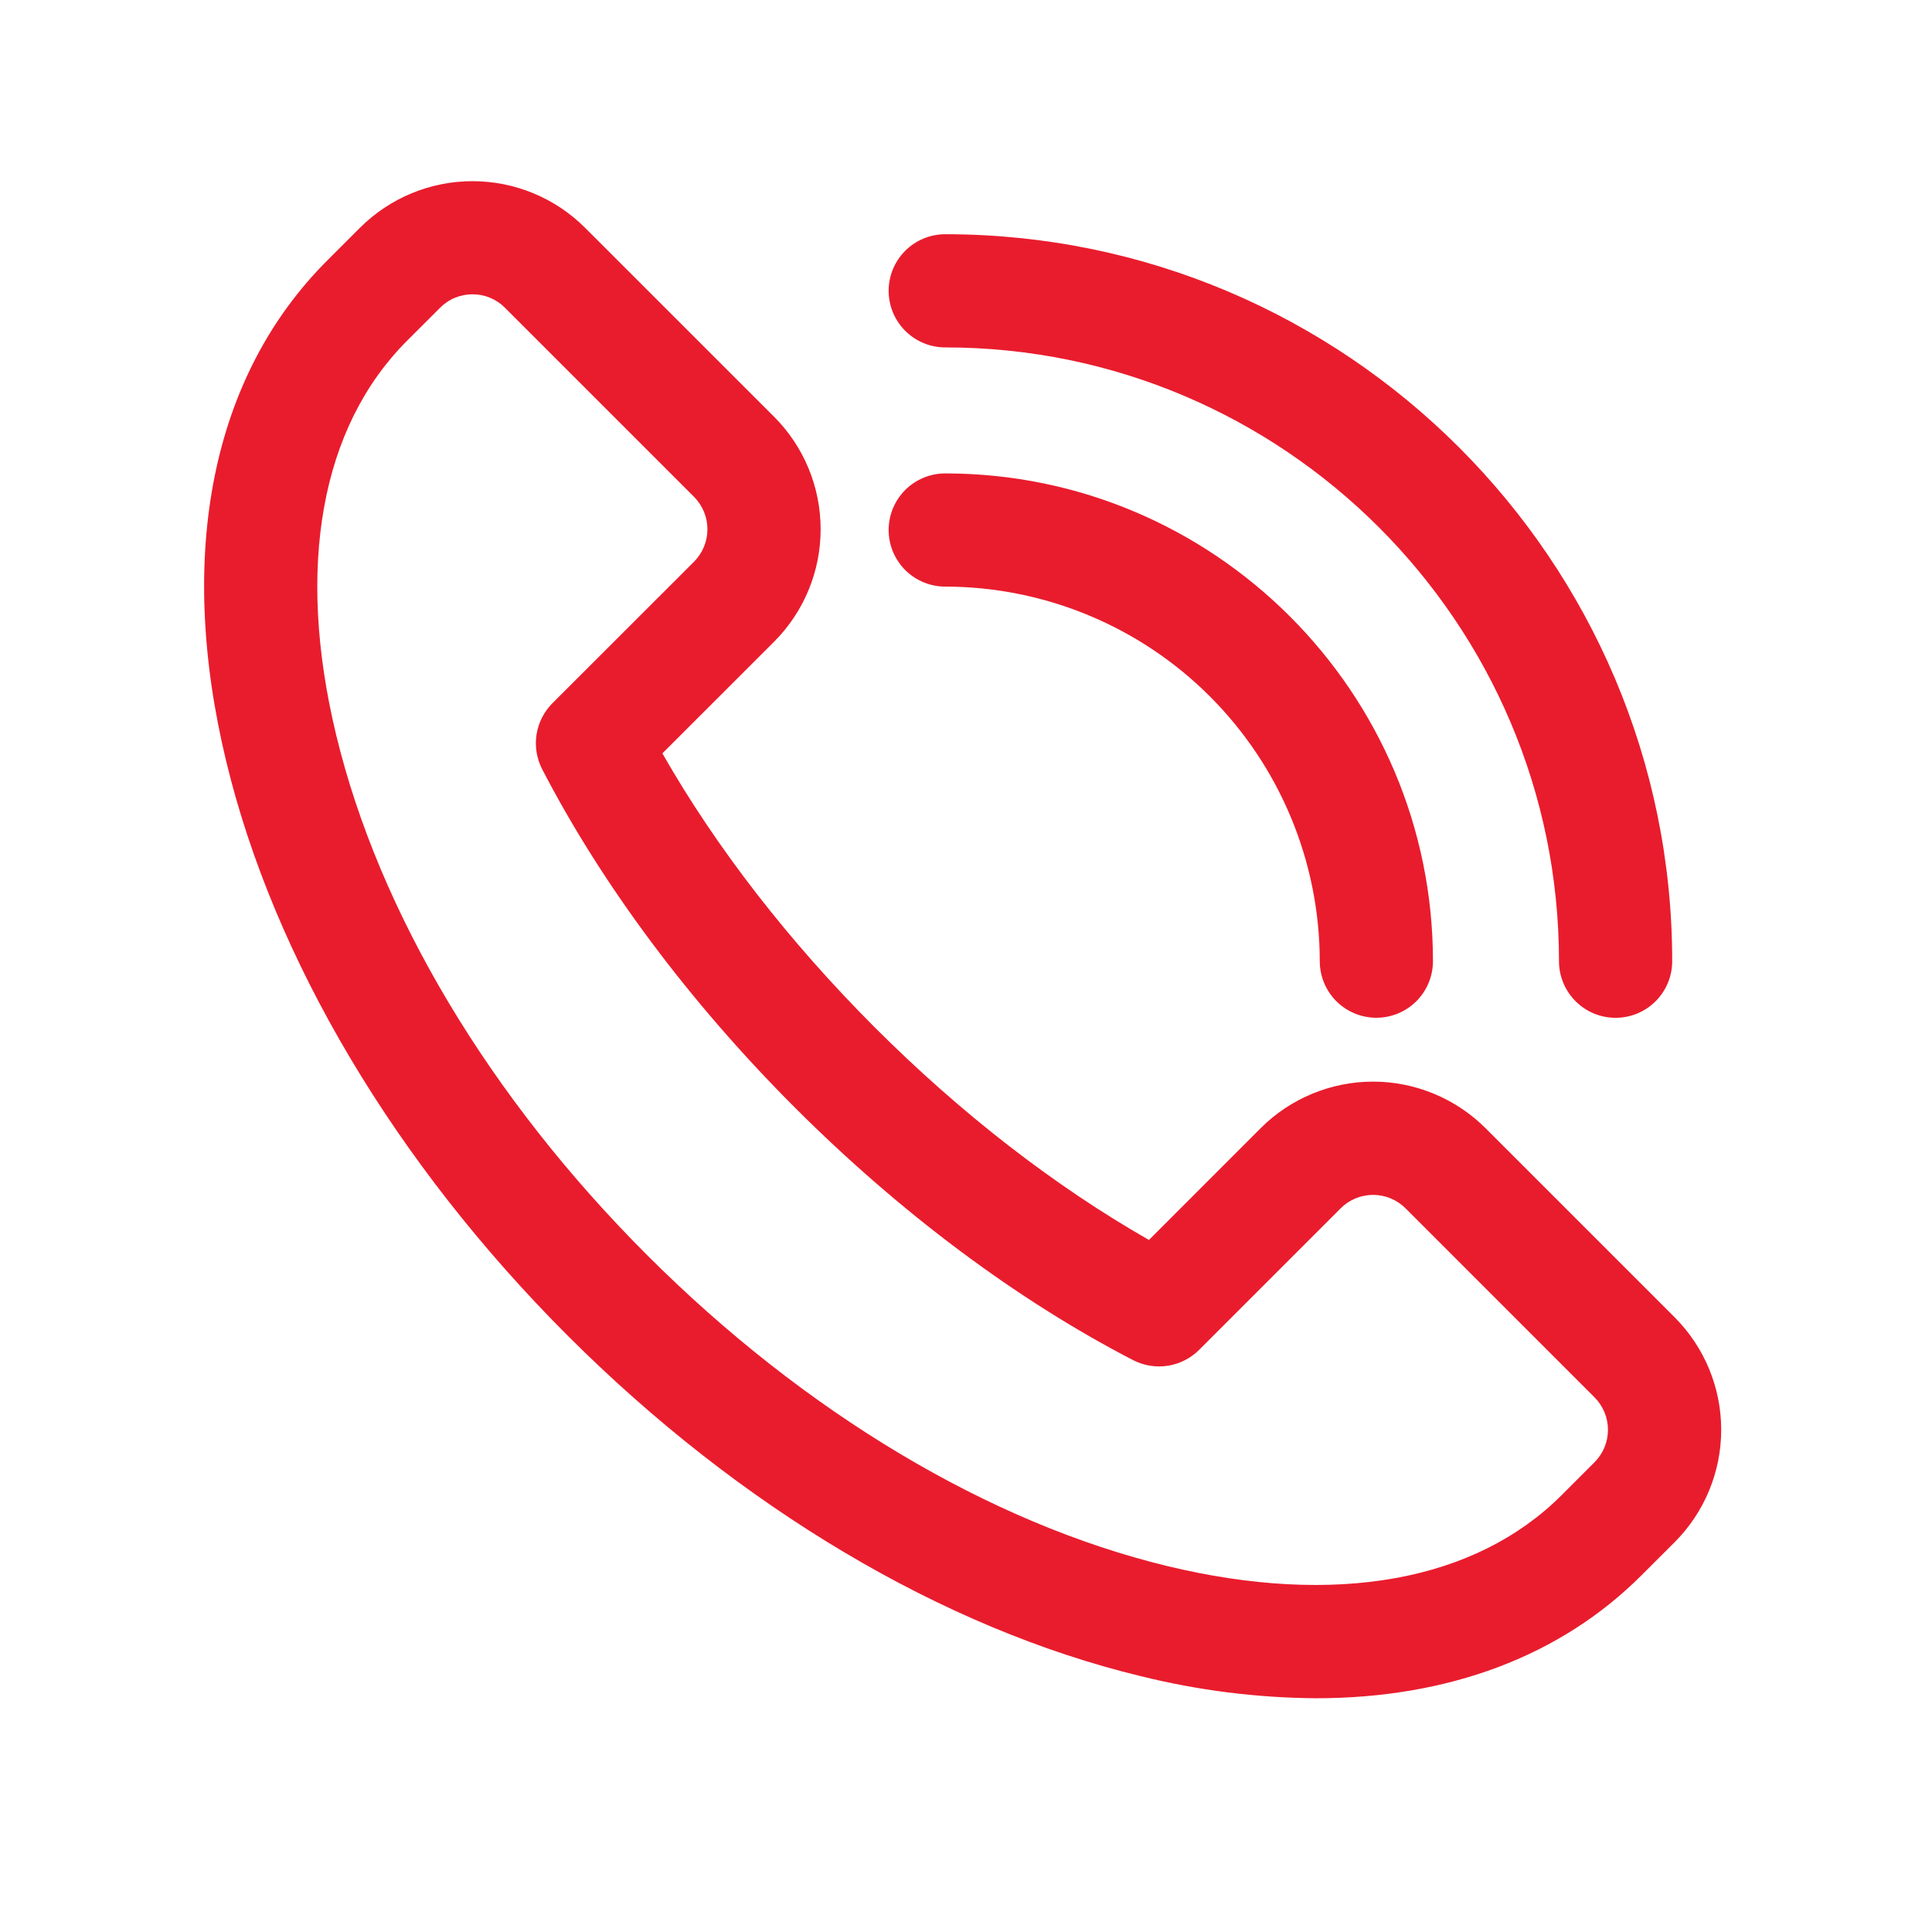
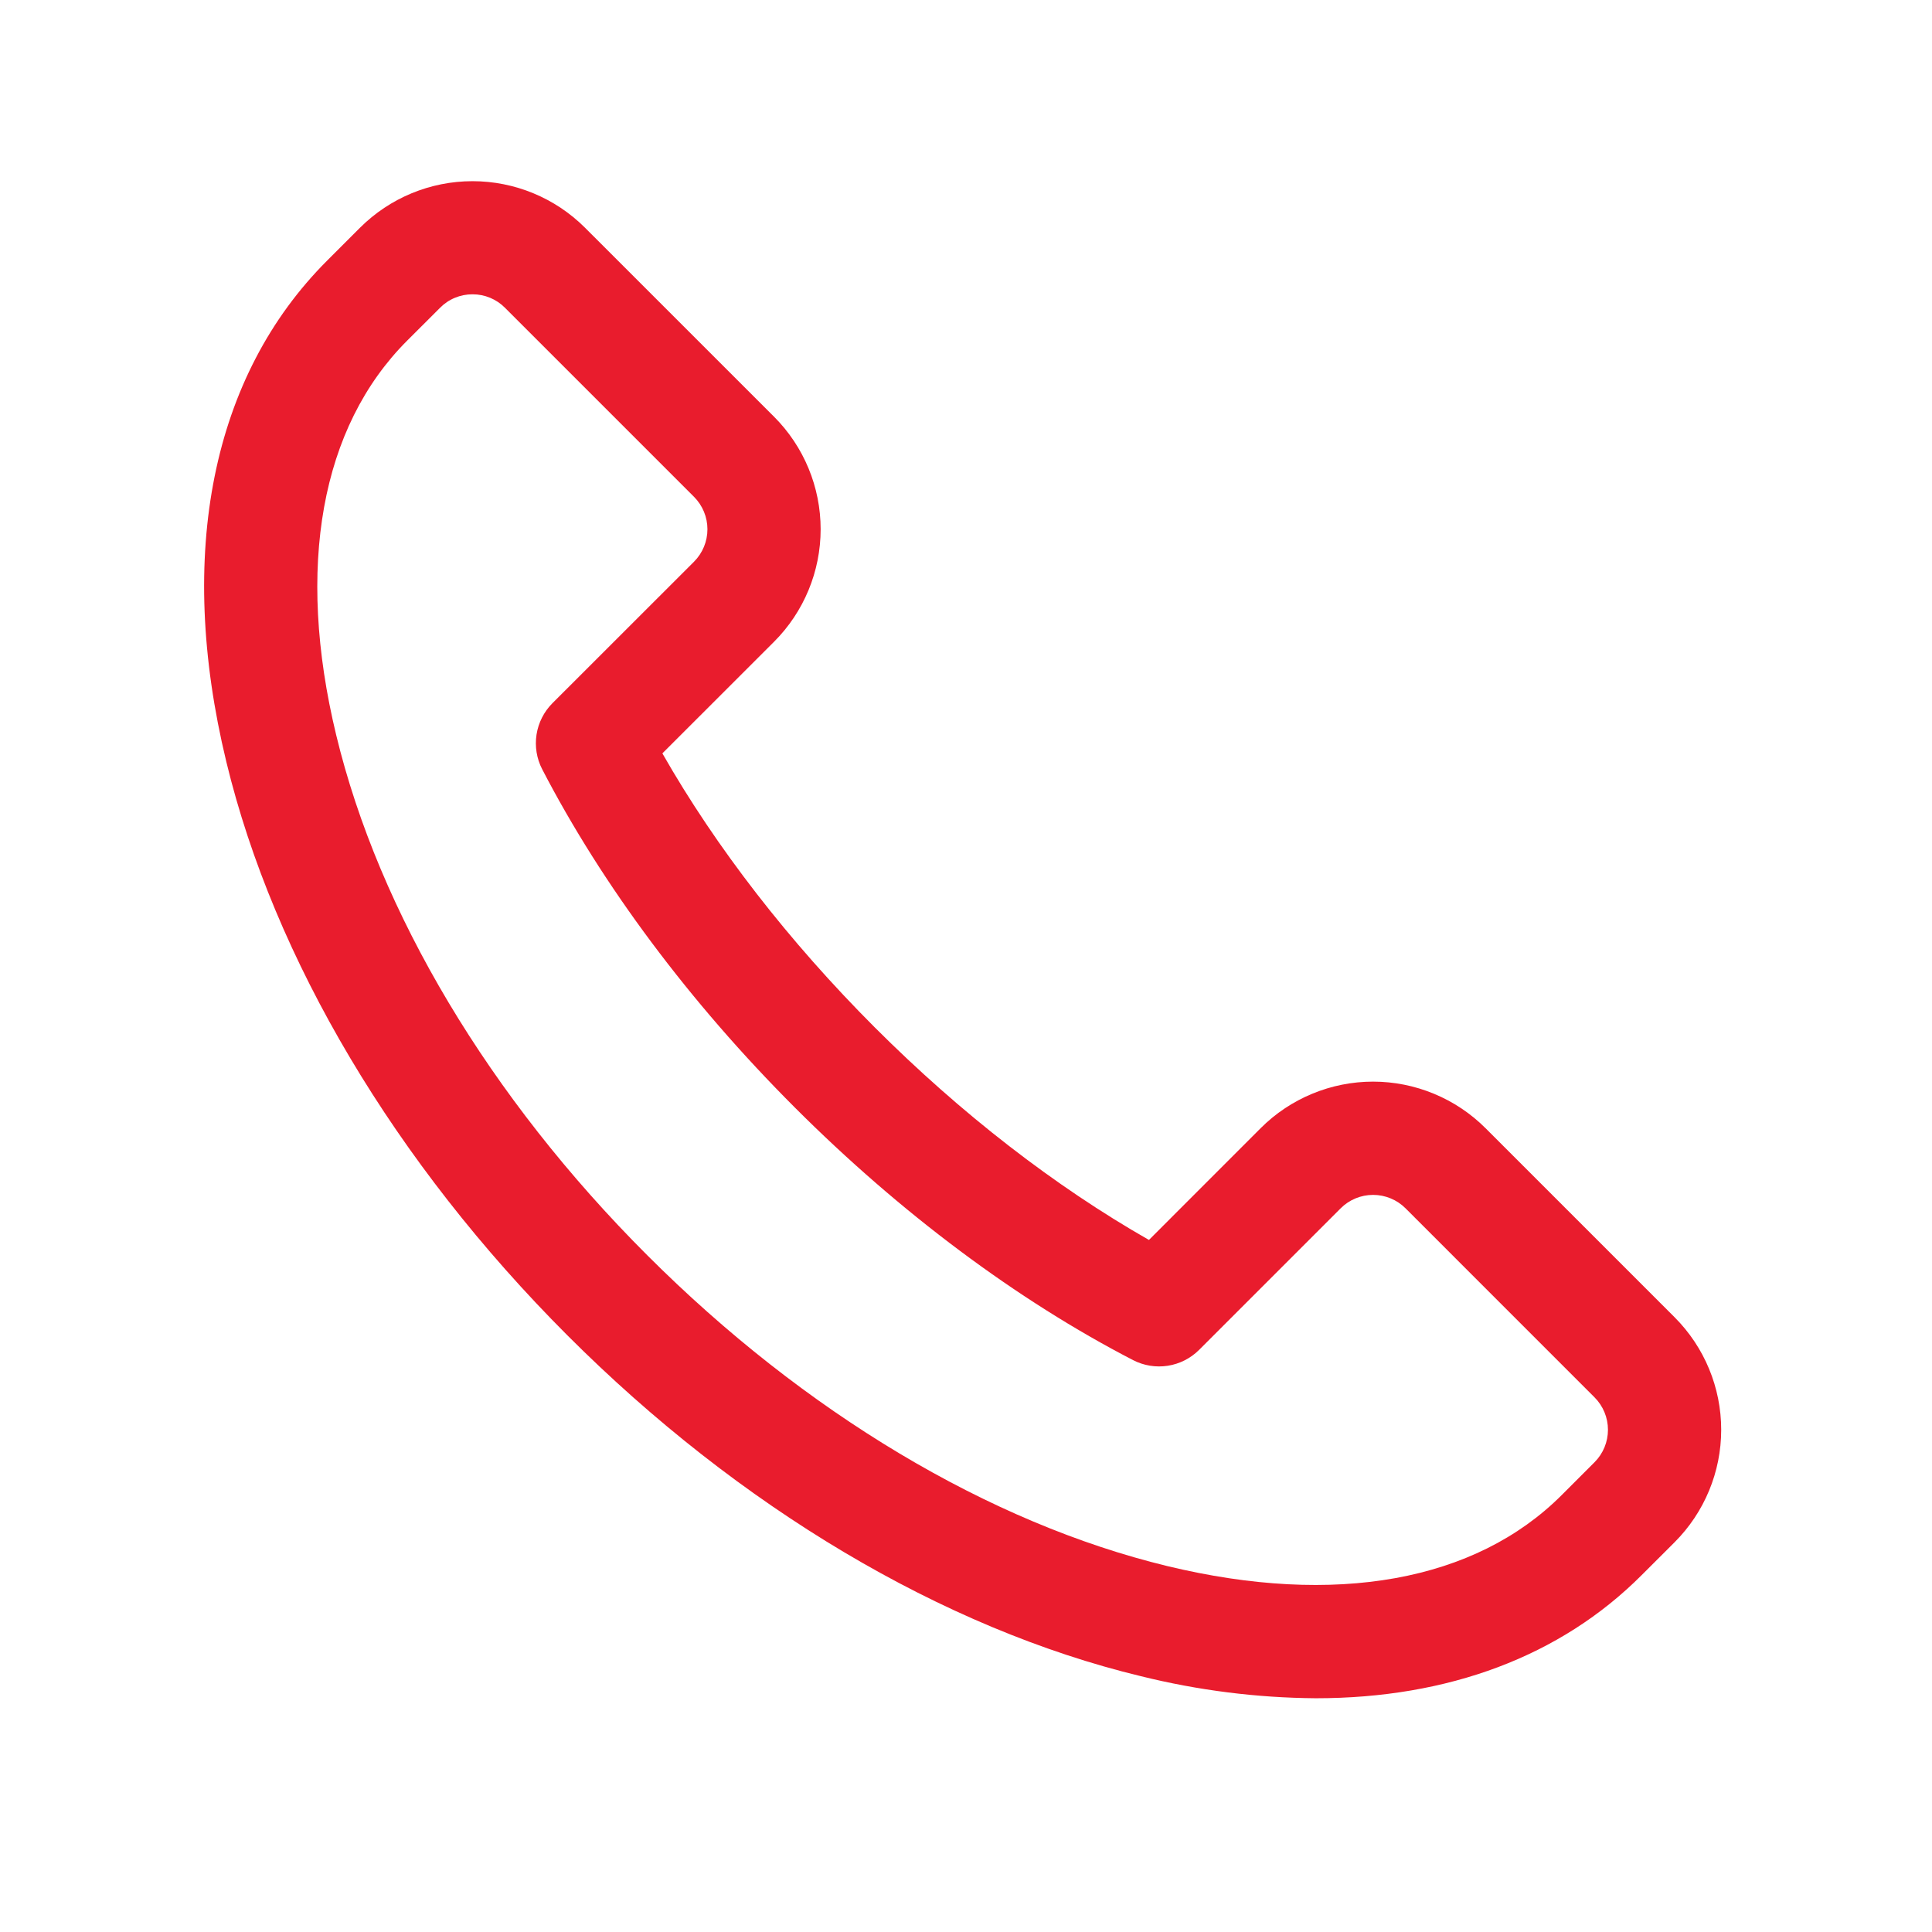
<svg xmlns="http://www.w3.org/2000/svg" width="72" height="72" viewBox="0 0 72 72" fill="none">
  <path d="M49.04 63.289C46.84 63.273 44.65 62.996 42.515 62.466C35.142 60.687 27.55 56.175 21.14 49.759C14.73 43.344 10.212 35.75 8.433 28.384C6.56 20.636 7.896 14.007 12.191 9.712L13.417 8.486C14.53 7.376 16.037 6.752 17.609 6.752C19.181 6.752 20.689 7.376 21.801 8.486L28.848 15.531C29.959 16.643 30.583 18.151 30.583 19.723C30.583 21.295 29.959 22.803 28.848 23.915L24.685 28.076C26.681 31.578 29.395 35.082 32.602 38.29C35.81 41.498 39.317 44.213 42.818 46.209L46.979 42.046C47.529 41.495 48.182 41.059 48.902 40.761C49.621 40.463 50.392 40.309 51.171 40.309C51.949 40.309 52.72 40.463 53.439 40.761C54.159 41.059 54.812 41.495 55.363 42.046L62.408 49.091C63.519 50.203 64.144 51.711 64.144 53.283C64.144 54.855 63.519 56.362 62.408 57.474L61.18 58.7C58.153 61.733 53.962 63.289 49.04 63.289ZM17.609 10.968C17.384 10.967 17.162 11.011 16.955 11.097C16.747 11.182 16.559 11.309 16.401 11.469L15.173 12.695C11.957 15.911 11.018 21.132 12.528 27.389C14.127 34.016 18.243 40.903 24.117 46.775C29.991 52.648 36.876 56.76 43.505 58.364C49.763 59.874 54.982 58.935 58.198 55.719L59.424 54.493C59.744 54.172 59.924 53.737 59.924 53.284C59.924 52.831 59.744 52.396 59.424 52.075L52.38 45.03C52.059 44.71 51.625 44.53 51.171 44.53C50.718 44.53 50.283 44.71 49.963 45.03L44.688 50.305C44.371 50.622 43.962 50.829 43.52 50.898C43.077 50.967 42.625 50.893 42.227 50.688C37.903 48.452 33.543 45.196 29.62 41.273C25.696 37.349 22.448 32.993 20.206 28.668C20 28.271 19.927 27.818 19.995 27.376C20.064 26.933 20.271 26.524 20.587 26.207L25.864 20.933C26.184 20.612 26.364 20.177 26.364 19.724C26.364 19.271 26.184 18.836 25.864 18.515L18.818 11.469C18.66 11.309 18.471 11.183 18.264 11.097C18.056 11.011 17.834 10.967 17.609 10.968Z" fill="#E91C2D" />
-   <path d="M51.293 37.929C50.733 37.929 50.197 37.707 49.801 37.311C49.406 36.916 49.184 36.379 49.184 35.82C49.179 32.119 47.708 28.572 45.091 25.955C42.475 23.338 38.927 21.866 35.227 21.861C34.667 21.861 34.131 21.639 33.735 21.244C33.339 20.848 33.117 20.311 33.117 19.752C33.117 19.192 33.339 18.656 33.735 18.26C34.131 17.865 34.667 17.643 35.227 17.643C45.249 17.643 53.402 25.799 53.402 35.82C53.402 36.379 53.18 36.916 52.785 37.311C52.389 37.707 51.852 37.929 51.293 37.929Z" fill="#E91C2D" />
-   <path d="M60.209 37.931C59.649 37.931 59.113 37.709 58.717 37.313C58.322 36.917 58.099 36.381 58.099 35.821C58.099 23.209 47.834 12.947 35.227 12.947C34.667 12.947 34.131 12.725 33.735 12.329C33.339 11.934 33.117 11.397 33.117 10.838C33.117 10.278 33.339 9.742 33.735 9.346C34.131 8.951 34.667 8.729 35.227 8.729C50.165 8.729 62.318 20.883 62.318 35.821C62.318 36.381 62.096 36.917 61.7 37.313C61.305 37.709 60.768 37.931 60.209 37.931Z" fill="#E91C2D" />
</svg>